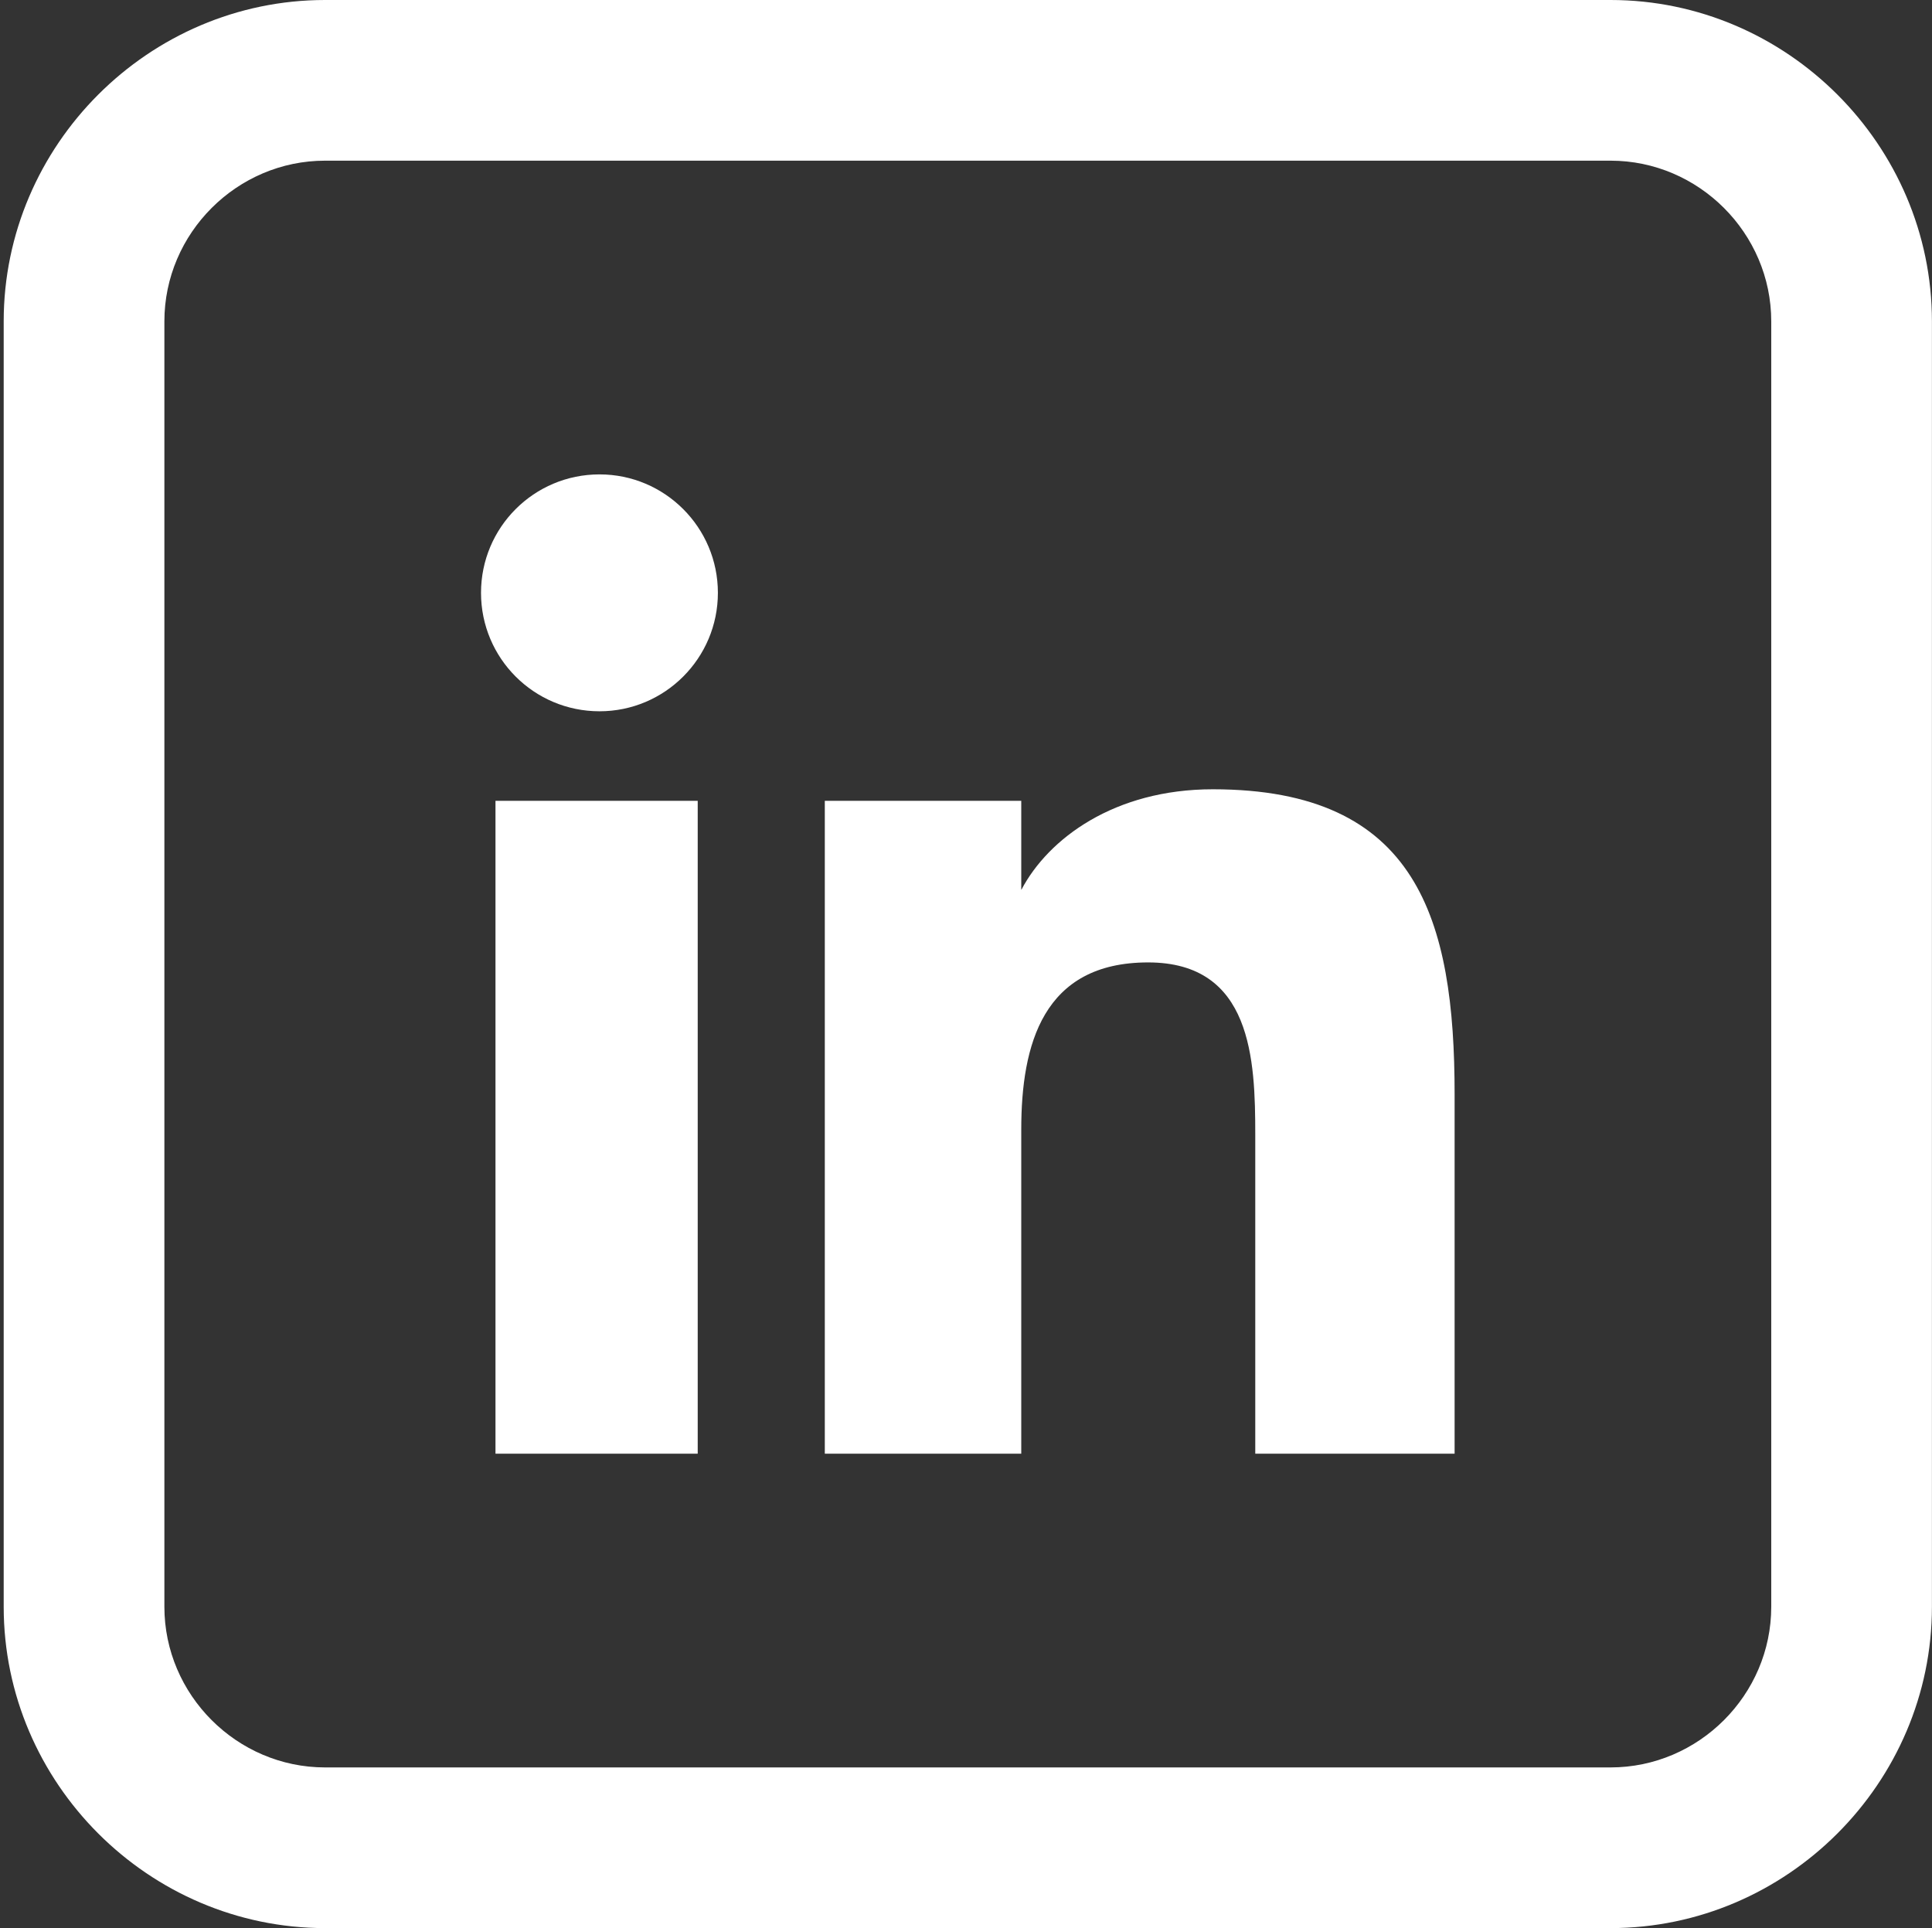
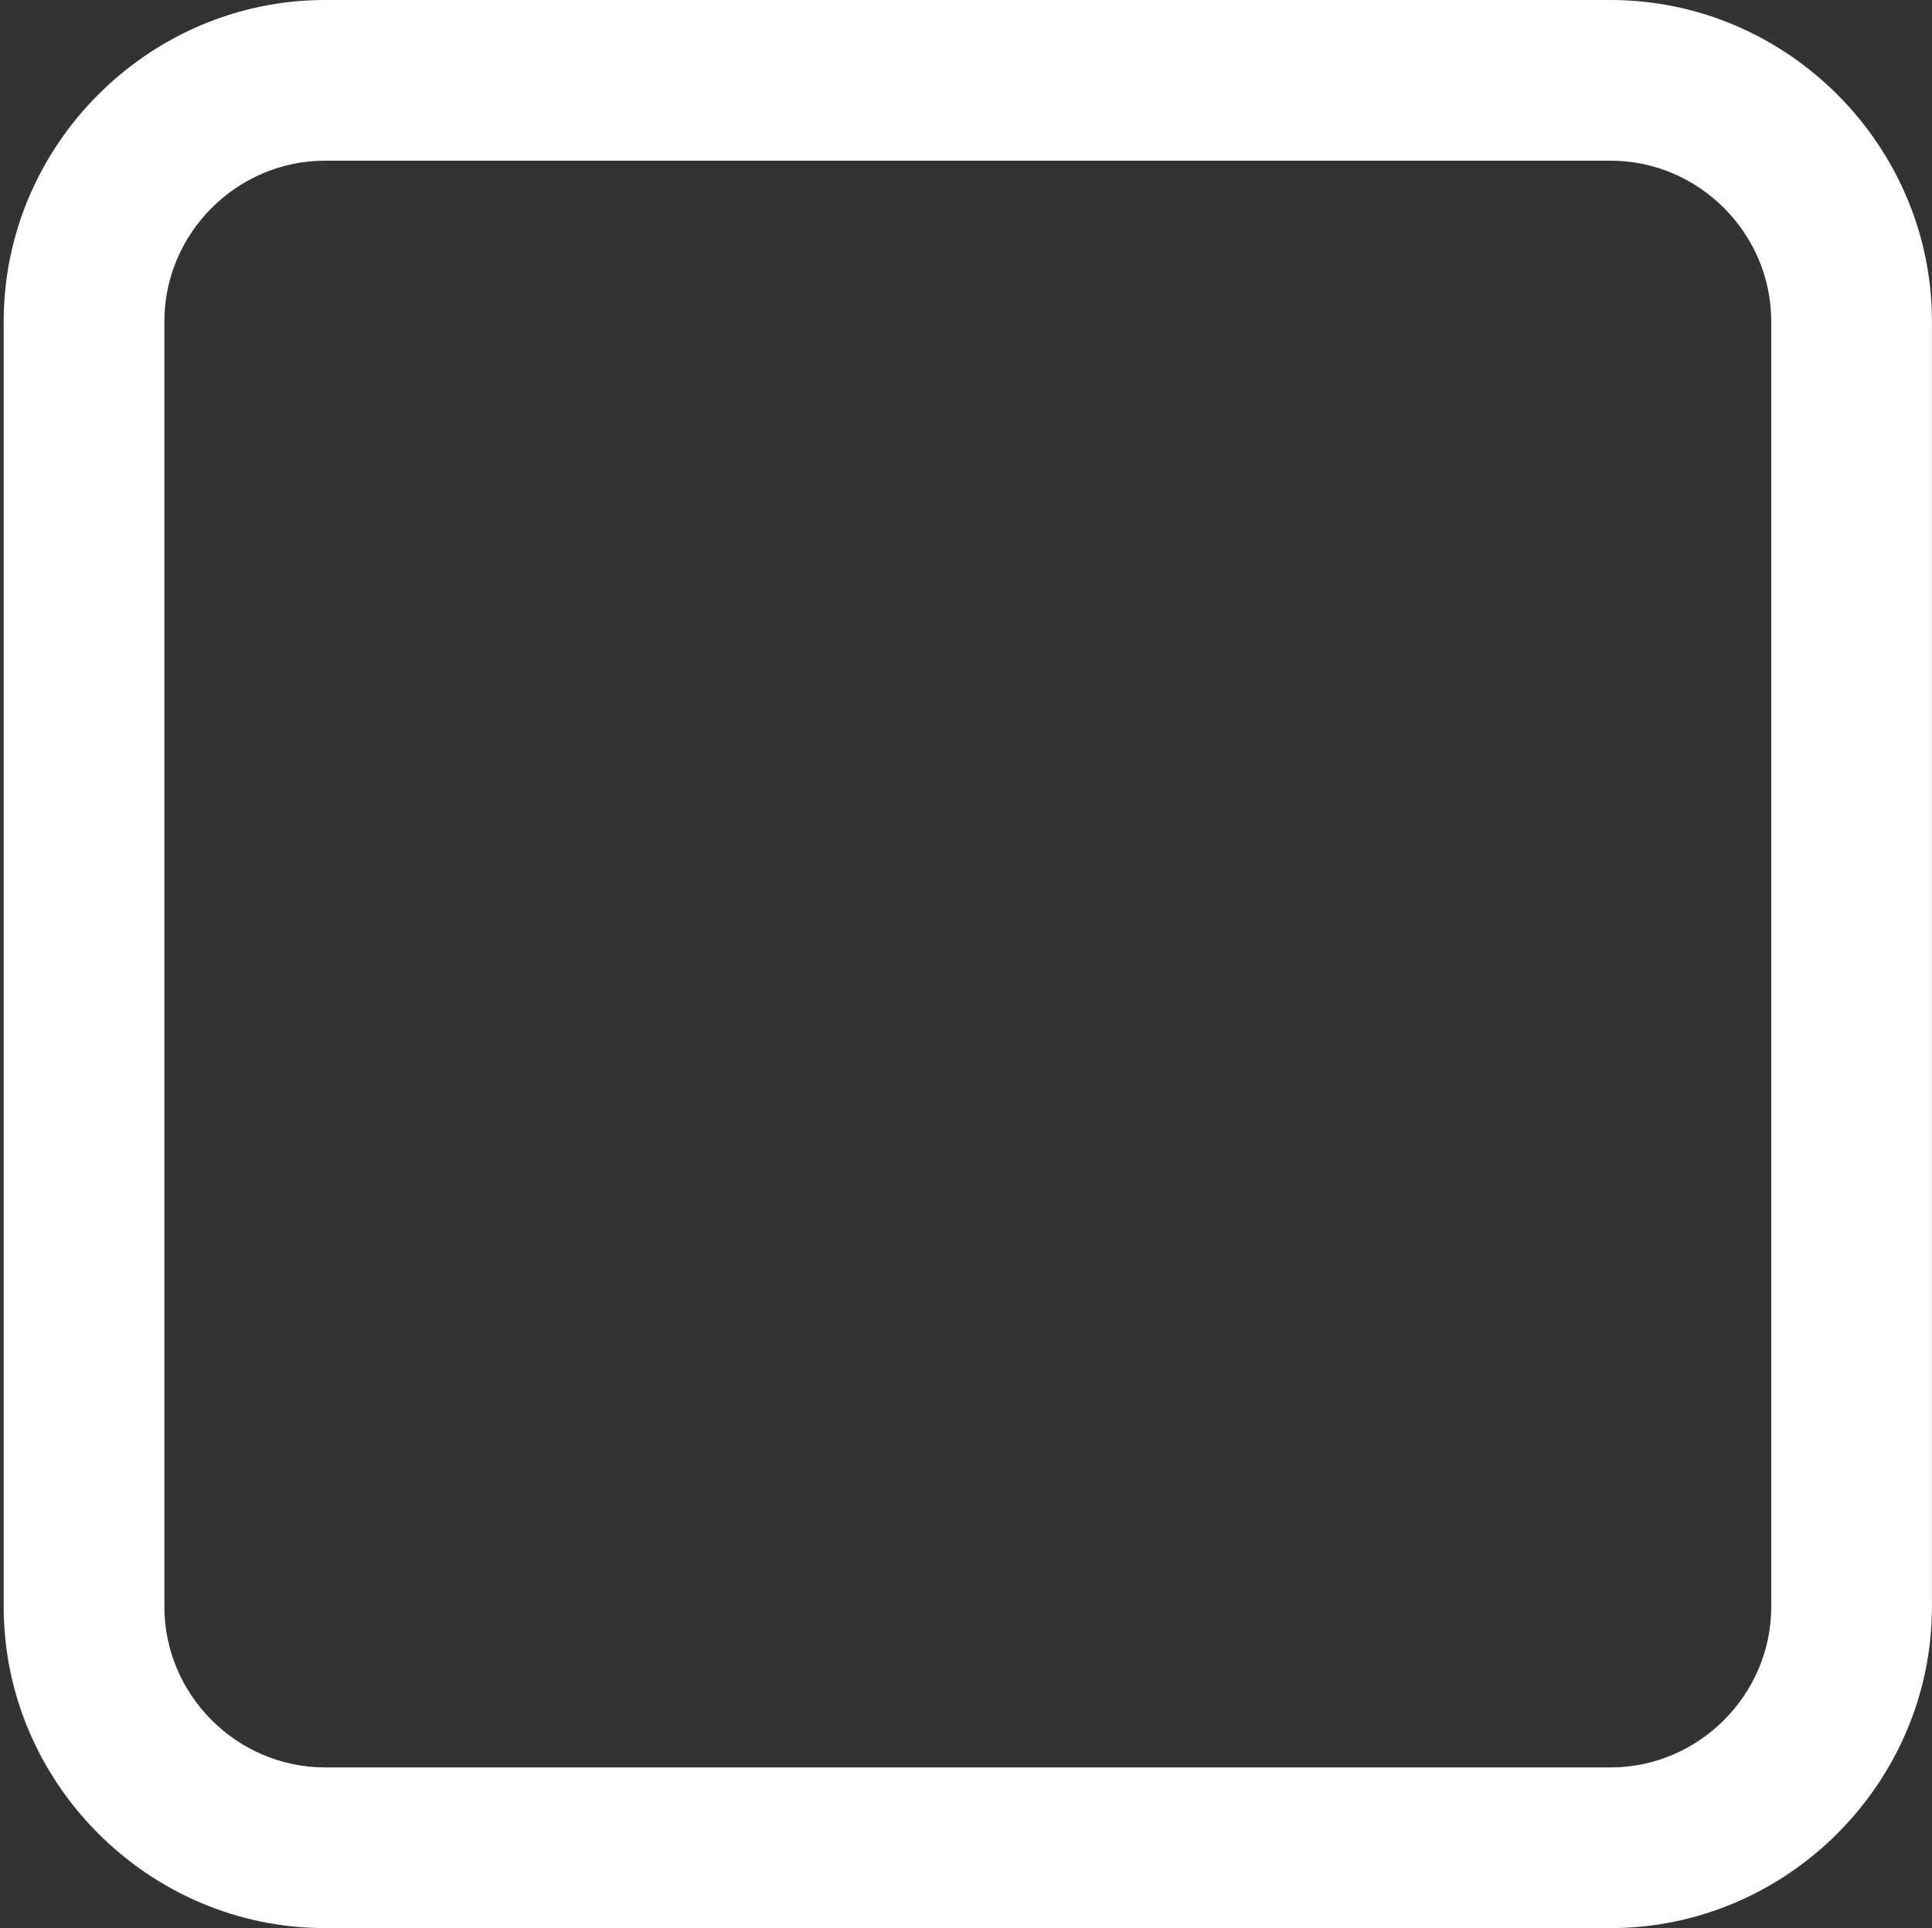
<svg xmlns="http://www.w3.org/2000/svg" width="100%" height="100%" viewBox="0 0 513 512" version="1.1" xml:space="preserve" style="fill-rule:evenodd;clip-rule:evenodd;stroke-linejoin:round;stroke-miterlimit:2;">
  <rect x="0" y="0" width="513" height="512" fill="#333333" stroke="none" />
  <rect id="LinkedIn" x="0.982" y="0" width="512" height="512" style="fill:none;" />
  <path d="M427.649,0l-341.333,0c-46.813,0 -85.334,38.521 -85.334,85.333l0,341.334c0,46.812 38.521,85.333 85.334,85.333l341.333,0c46.813,0 85.333,-38.521 85.333,-85.333l0,-341.334c0,-46.812 -38.52,-85.333 -85.333,-85.333Zm42.667,426.667c-0,23.406 -19.261,42.666 -42.667,42.666l-341.333,0c-23.406,0 -42.667,-19.26 -42.667,-42.666l0,-341.334c0,-23.406 19.261,-42.666 42.667,-42.666l341.333,-0c23.406,-0 42.667,19.26 42.667,42.666l-0,341.334Z" style="fill:#fff;fill-rule:nonzero;" />
-   <path d="M185.263,386.026l-53.698,-0l0,-173.368l53.698,0l0,173.368Zm5.358,-228.603c0,-17.359 -14.084,-31.449 -31.434,-31.449c-17.415,0 -31.463,14.09 -31.463,31.449c-0,17.365 14.048,31.455 31.463,31.455c17.35,-0 31.434,-14.09 31.434,-31.455Zm195.62,133.223c0,-46.539 -9.832,-81.056 -64.198,-81.056c-26.124,-0 -43.659,13.065 -50.818,26.651l-0.051,-0l0,-23.583l-52.164,0l0,173.368l52.164,-0l0,-86.079c0,-22.543 5.738,-44.381 33.681,-44.381c27.562,-0 28.455,25.779 28.455,45.814l0,84.646l52.931,-0l0,-95.38Z" style="fill:#fff;fill-rule:nonzero;" />
</svg>